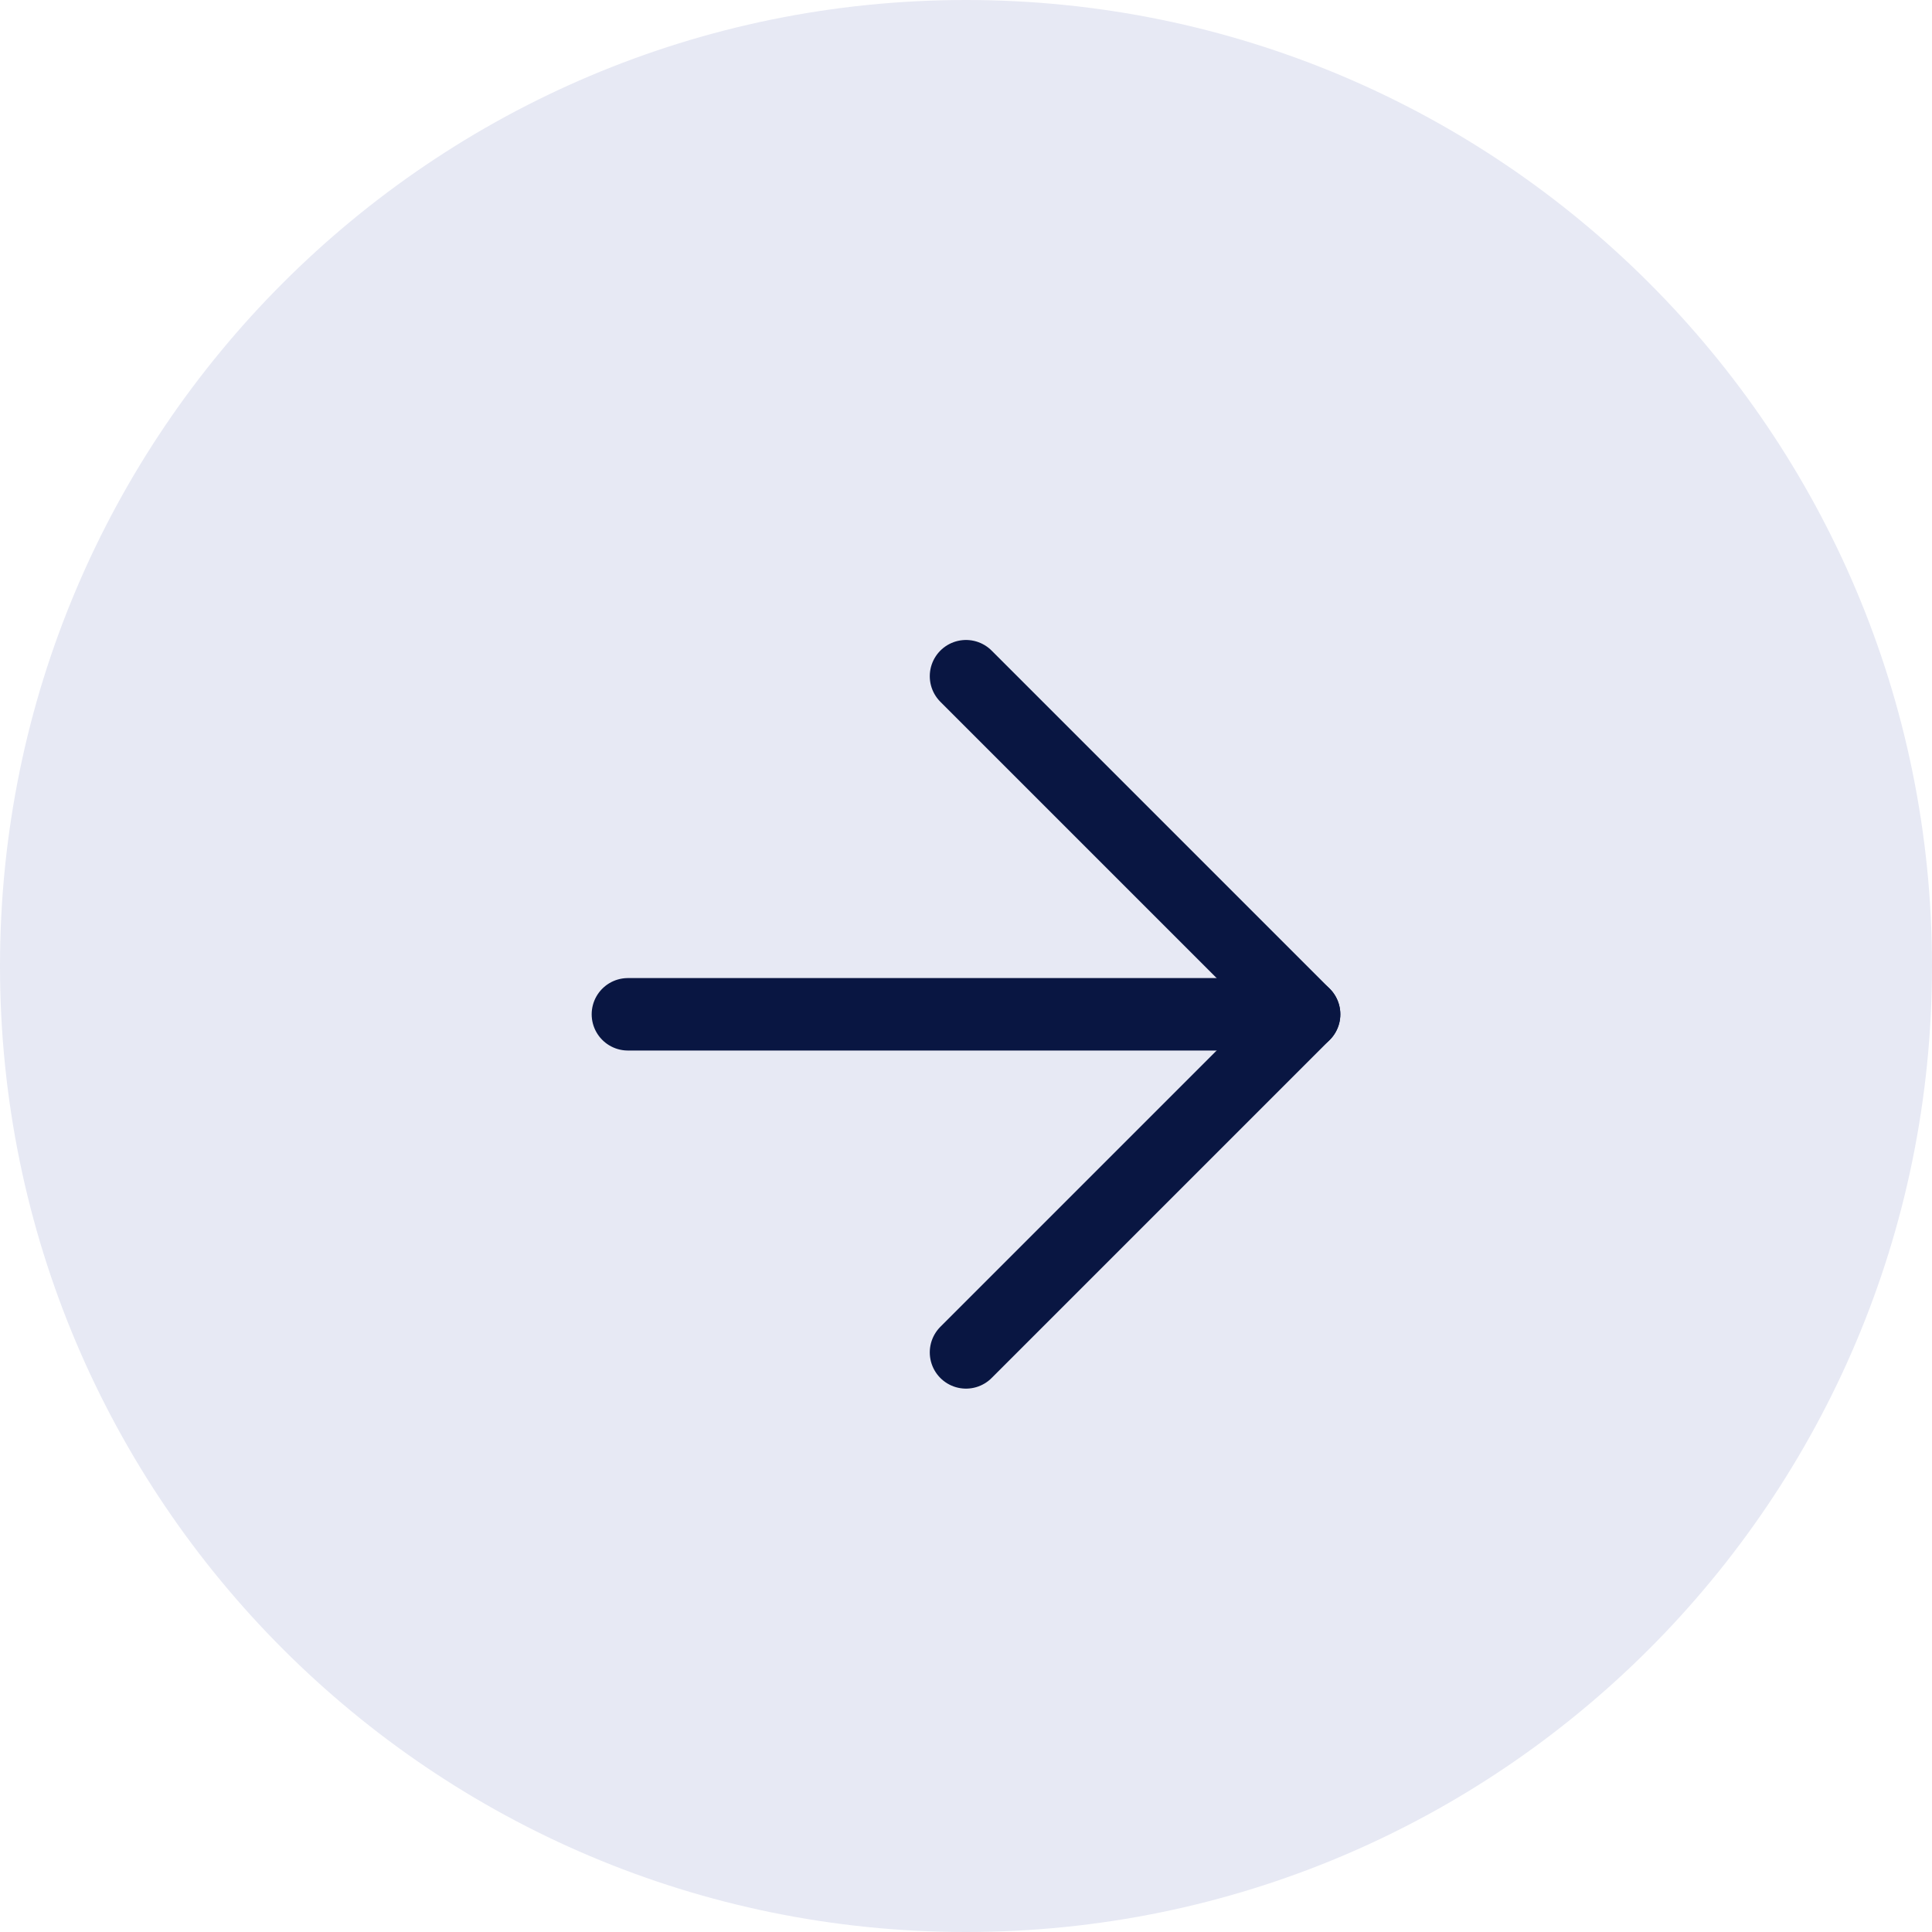
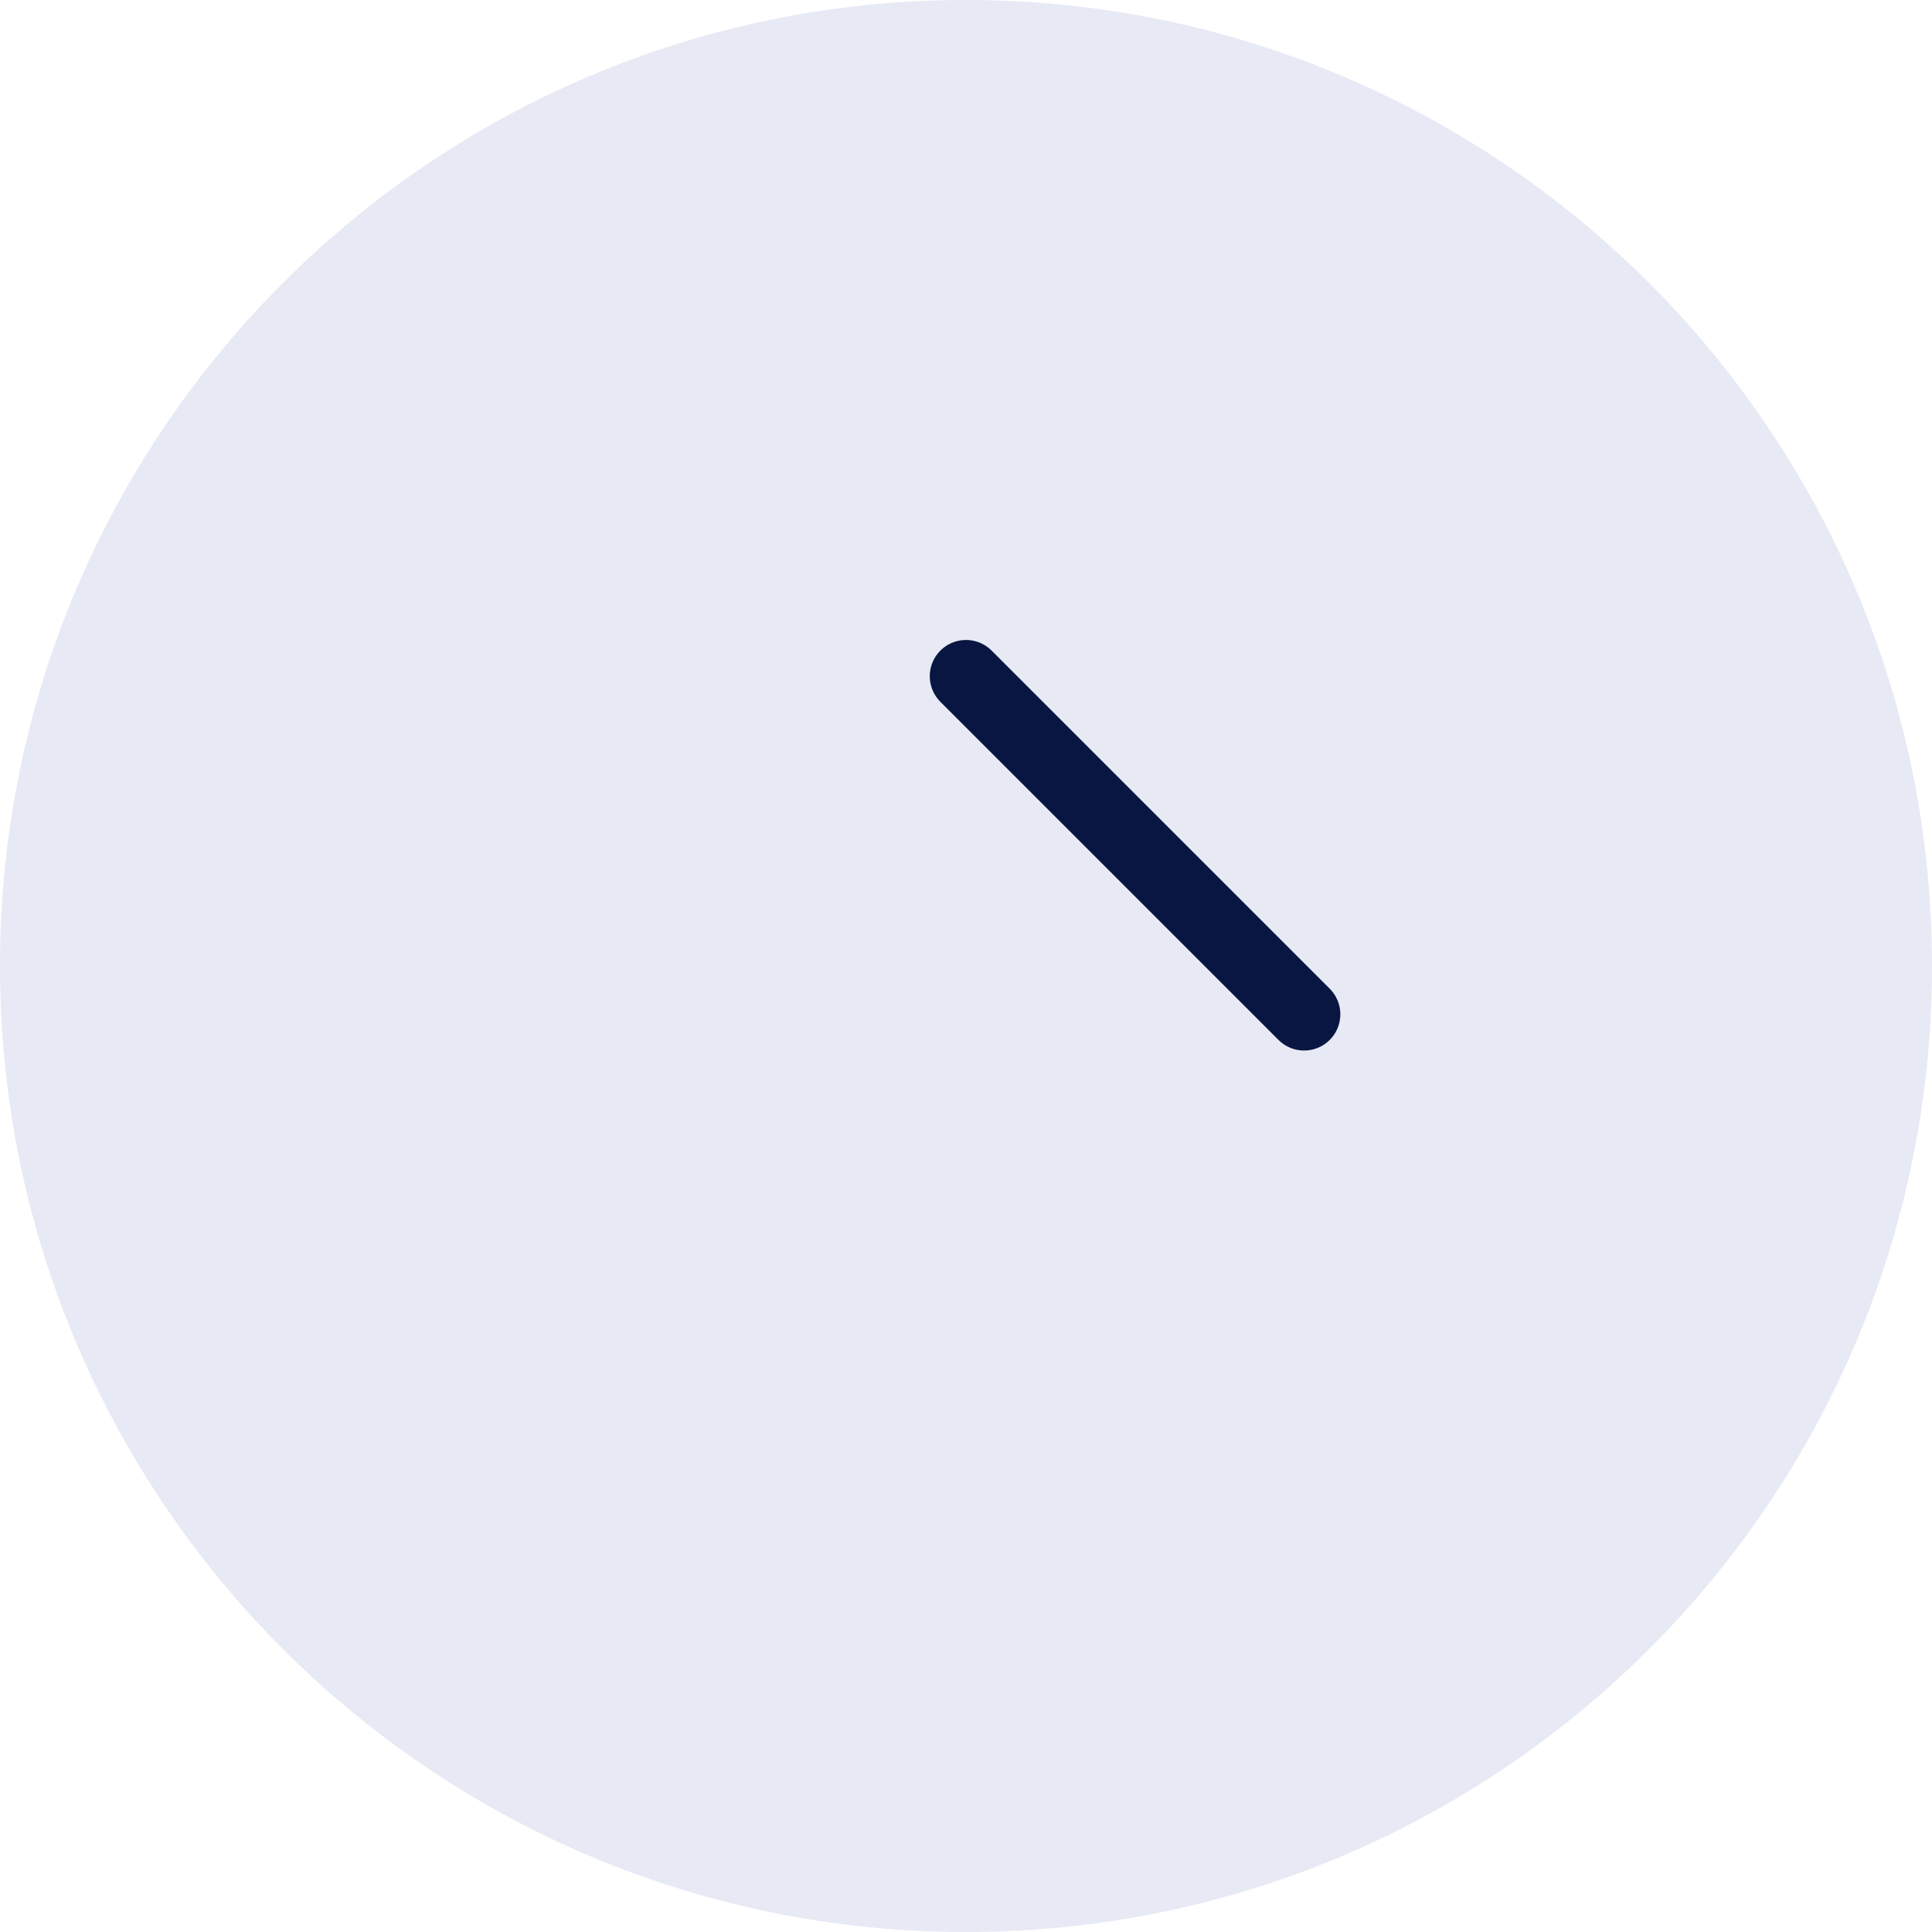
<svg xmlns="http://www.w3.org/2000/svg" width="40" height="40" viewBox="0 0 40 40" fill="none">
  <path d="M0 20C0 8.954 8.954 0 20 0V0C31.046 0 40 8.954 40 20V20C40 31.046 31.046 40 20 40V40C8.954 40 0 31.046 0 20V20Z" fill="#E7E9F4" />
-   <path d="M13 21H27" stroke="#091642" stroke-width="1.5" stroke-linecap="round" stroke-linejoin="round" />
-   <path d="M20 14L27 21L20 28" stroke="#091642" stroke-width="1.5" stroke-linecap="round" stroke-linejoin="round" />
+   <path d="M20 14L27 21" stroke="#091642" stroke-width="1.5" stroke-linecap="round" stroke-linejoin="round" />
</svg>